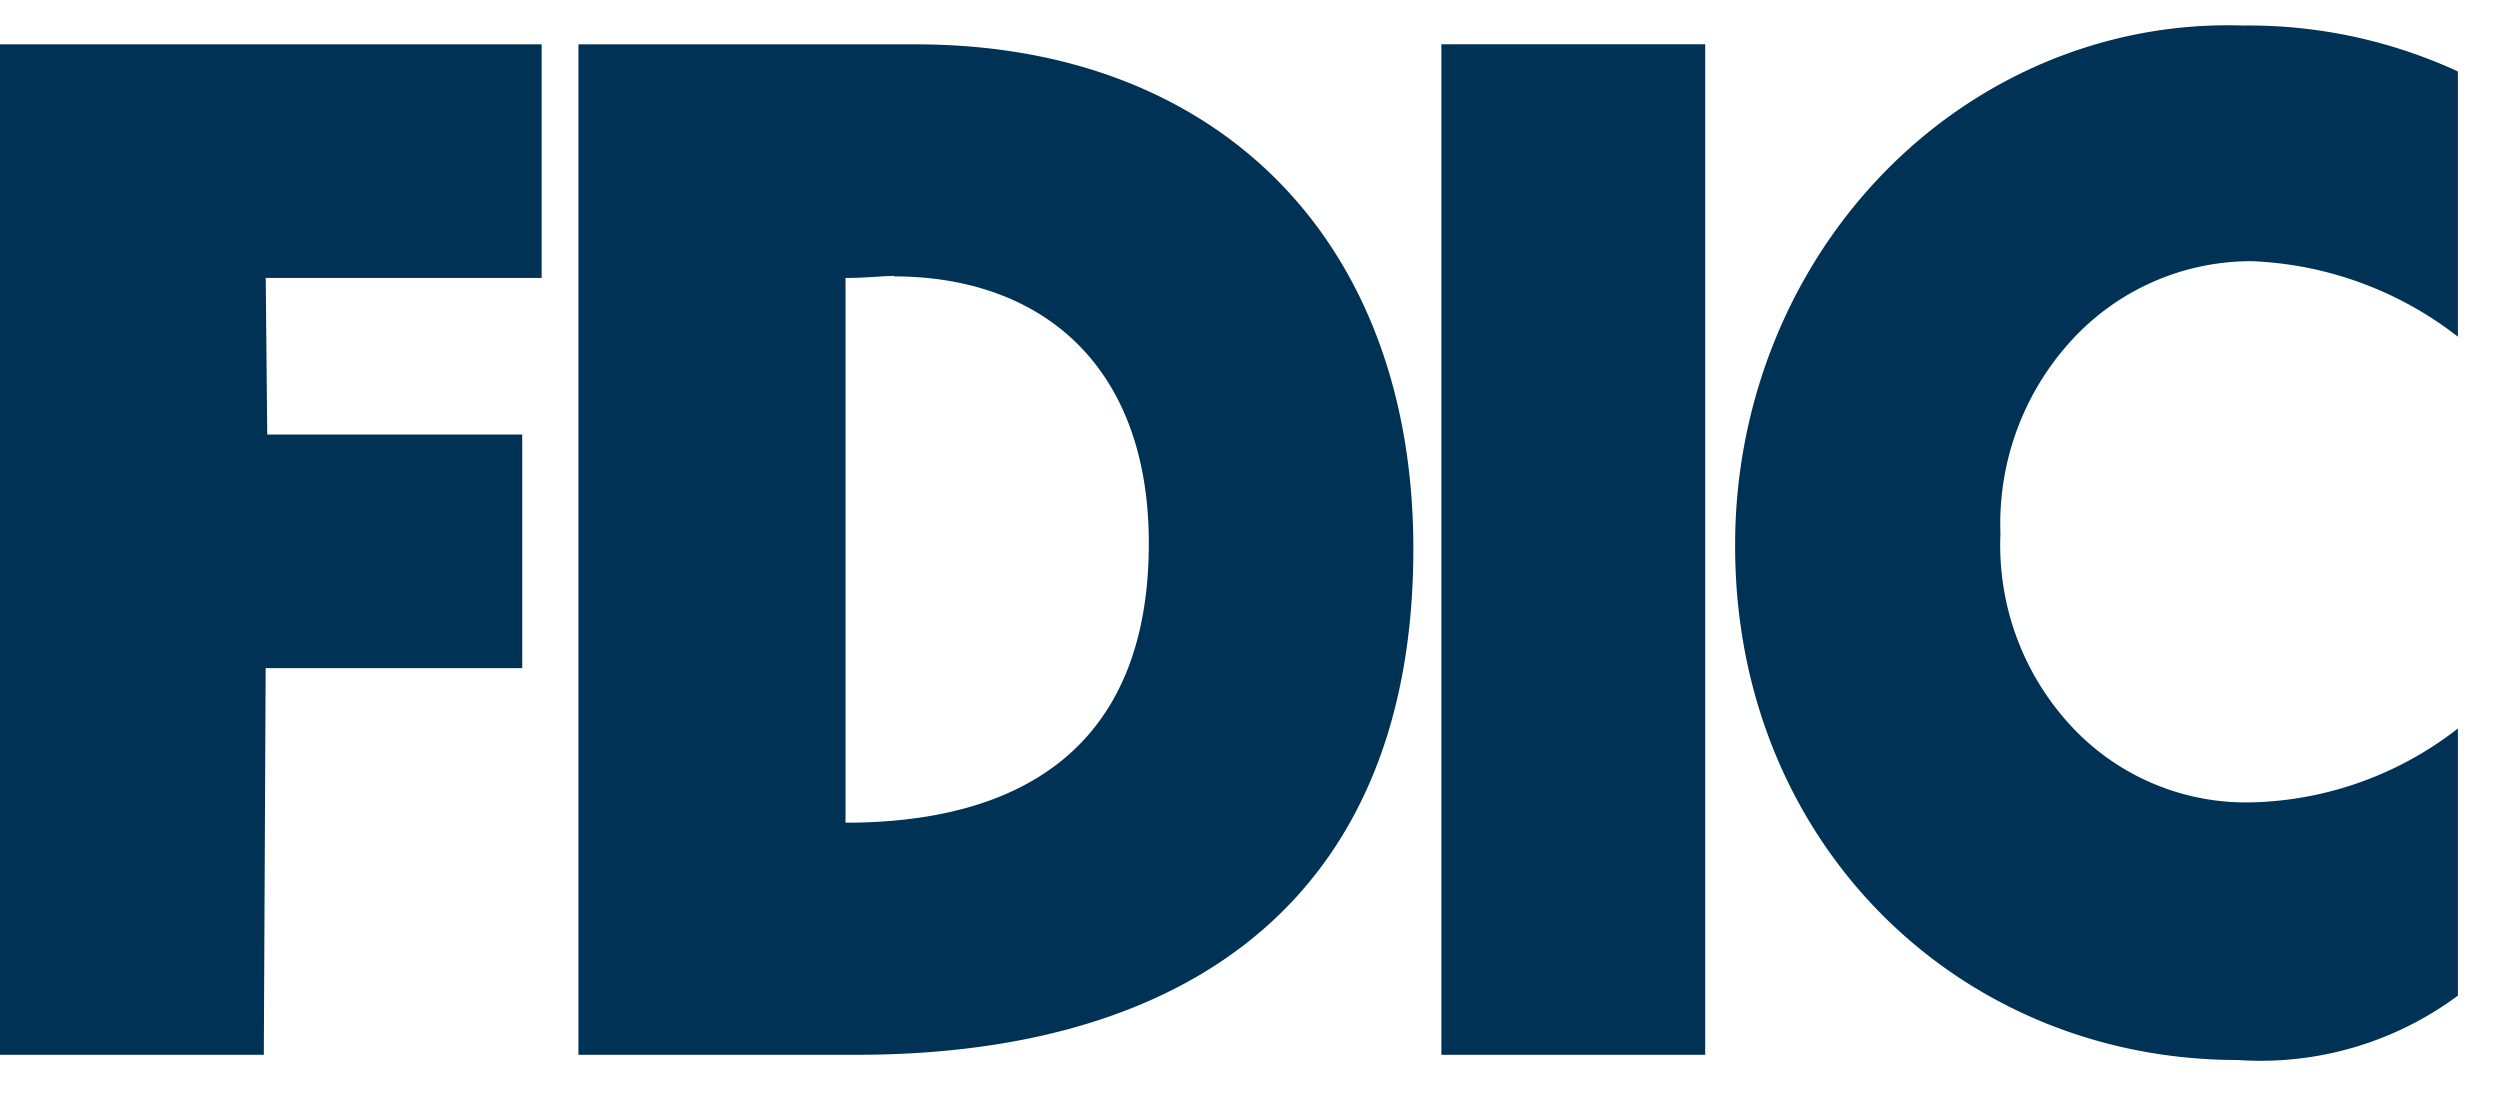
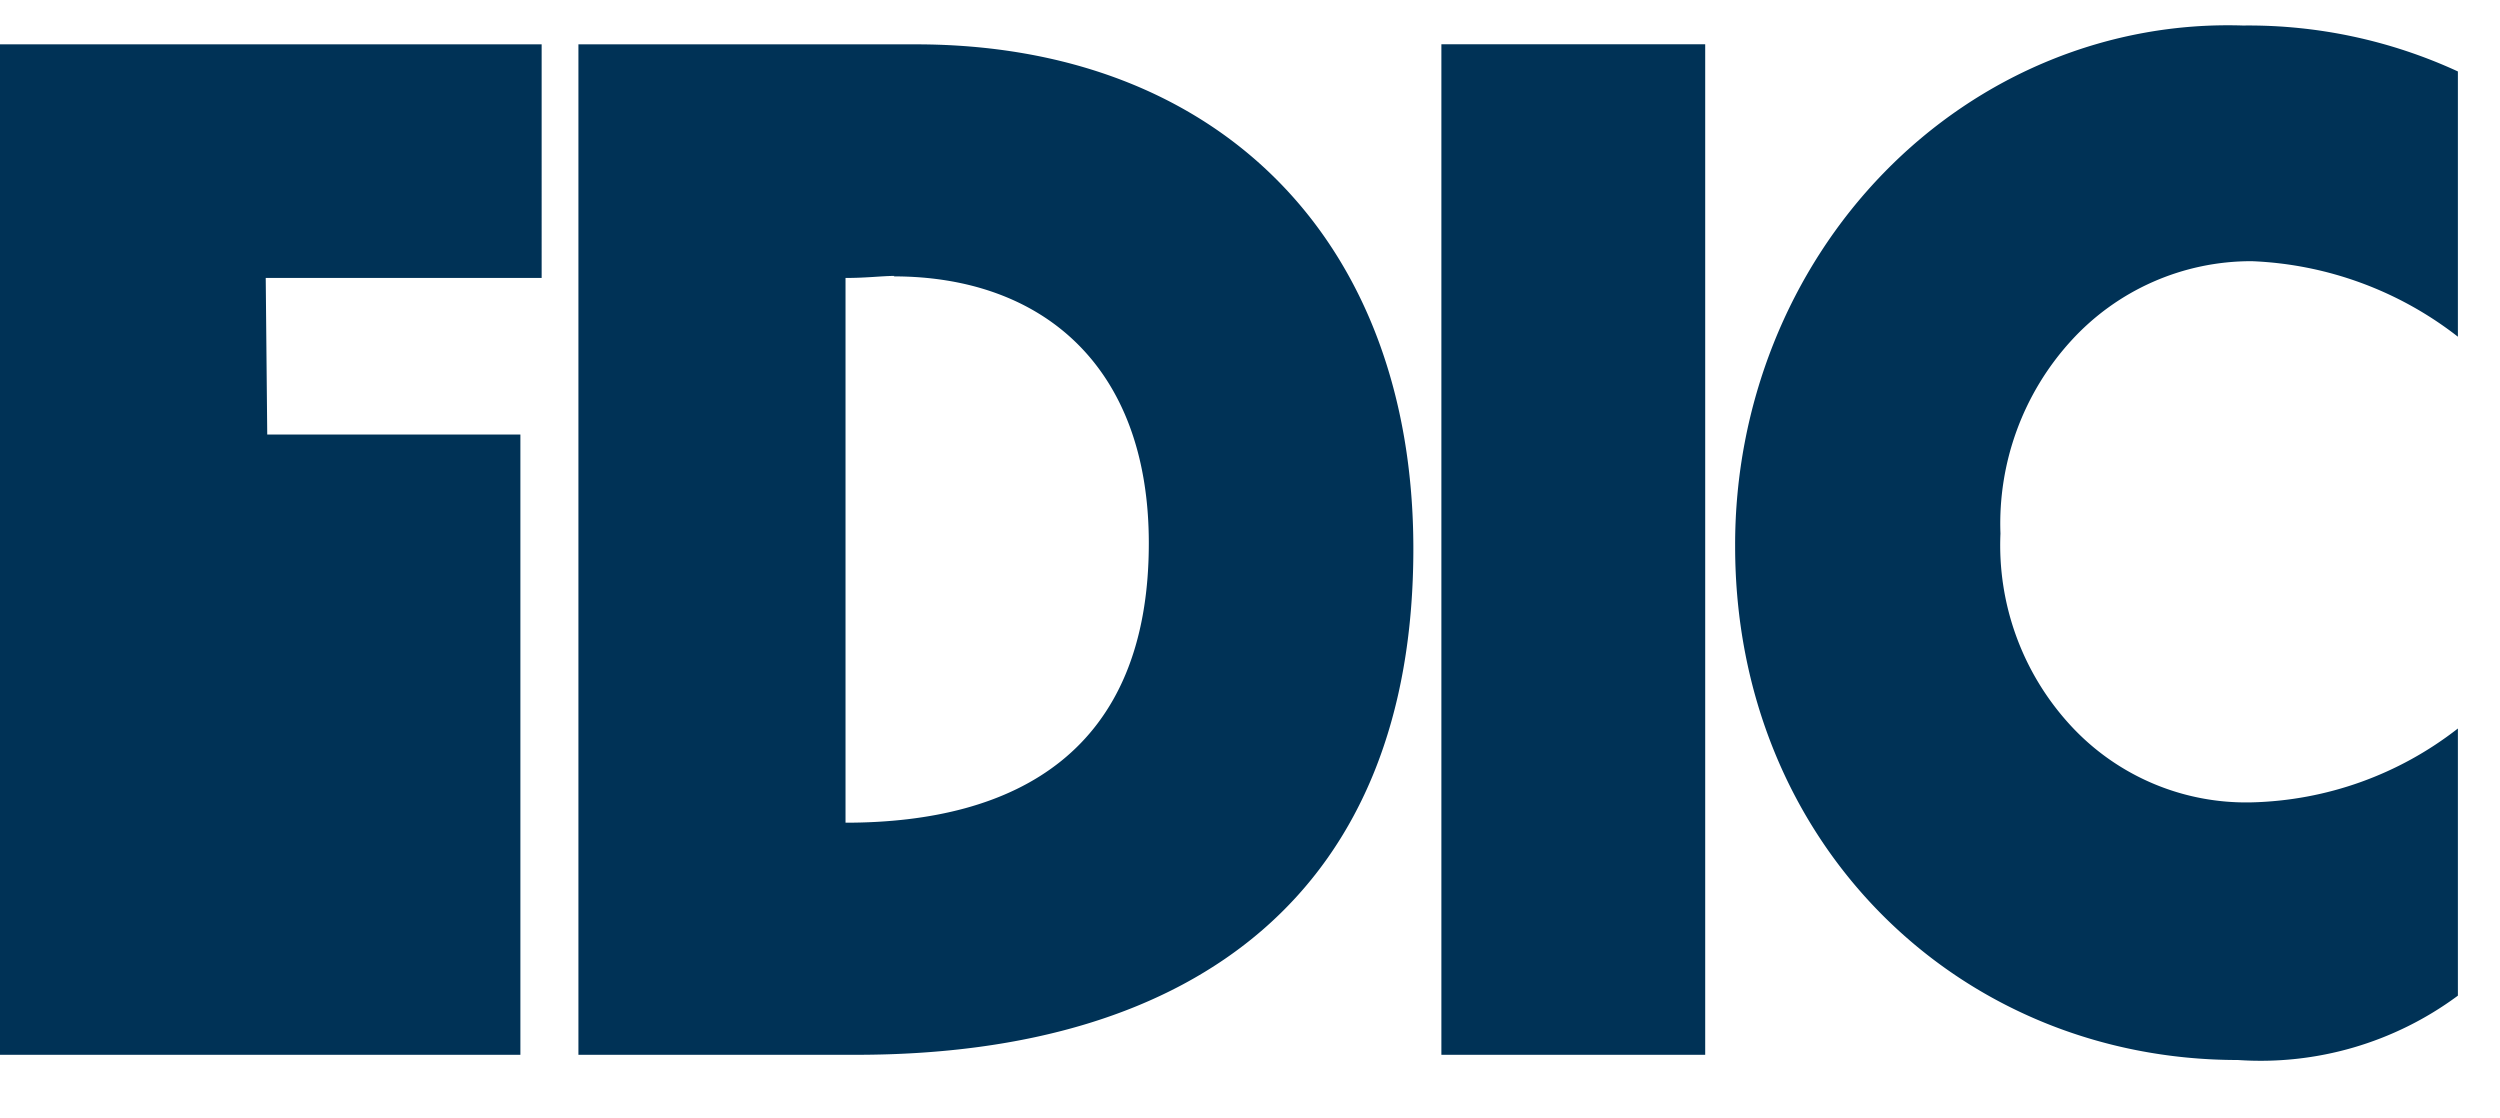
<svg xmlns="http://www.w3.org/2000/svg" width="38" height="17" fill="none">
-   <path d="M8.791.674h5.127c4.61 0 7.565 2.993 7.565 7.667 0 5.173-3.267 7.692-8.47 7.692H8.792V.673zm4.805 3.52c-.185 0-.42.031-.744.031v8.28c2.604 0 4.61-1.092 4.61-4.249 0-2.713-1.643-4.055-3.878-4.055l.012-.006zm23.764.948V1.086a7.597 7.597 0 00-3.266-.698c-2.03-.066-3.998.74-5.454 2.233-1.455 1.492-2.273 3.544-2.266 5.684 0 4.504 3.393 7.807 7.64 7.807a5.036 5.036 0 003.346-.978v-4.061a5.298 5.298 0 01-3.134 1.123 3.625 3.625 0 01-2.752-1.168 4.04 4.04 0 01-1.067-2.918 4.121 4.121 0 011.072-2.928 3.703 3.703 0 012.747-1.212 5.442 5.442 0 013.134 1.148v.024zM0 .674v15.359h4.01l.028-5.877h3.9V6.605H4.062l-.023-2.38h4.194V.674H0zm21.909 15.359h4.01V.673h-4.01v15.36z" fill-rule="evenodd" clip-rule="evenodd" fill="#003256" />
+   <path d="M8.791.674h5.127c4.61 0 7.565 2.993 7.565 7.667 0 5.173-3.267 7.692-8.47 7.692H8.792V.673zm4.805 3.52c-.185 0-.42.031-.744.031v8.28c2.604 0 4.61-1.092 4.61-4.249 0-2.713-1.643-4.055-3.878-4.055l.012-.006zm23.764.948V1.086a7.597 7.597 0 00-3.266-.698c-2.03-.066-3.998.74-5.454 2.233-1.455 1.492-2.273 3.544-2.266 5.684 0 4.504 3.393 7.807 7.64 7.807a5.036 5.036 0 003.346-.978v-4.061a5.298 5.298 0 01-3.134 1.123 3.625 3.625 0 01-2.752-1.168 4.04 4.04 0 01-1.067-2.918 4.121 4.121 0 011.072-2.928 3.703 3.703 0 012.747-1.212 5.442 5.442 0 013.134 1.148v.024zM0 .674v15.359h4.01h3.9V6.605H4.062l-.023-2.38h4.194V.674H0zm21.909 15.359h4.01V.673h-4.01v15.36z" fill-rule="evenodd" clip-rule="evenodd" fill="#003256" />
</svg>